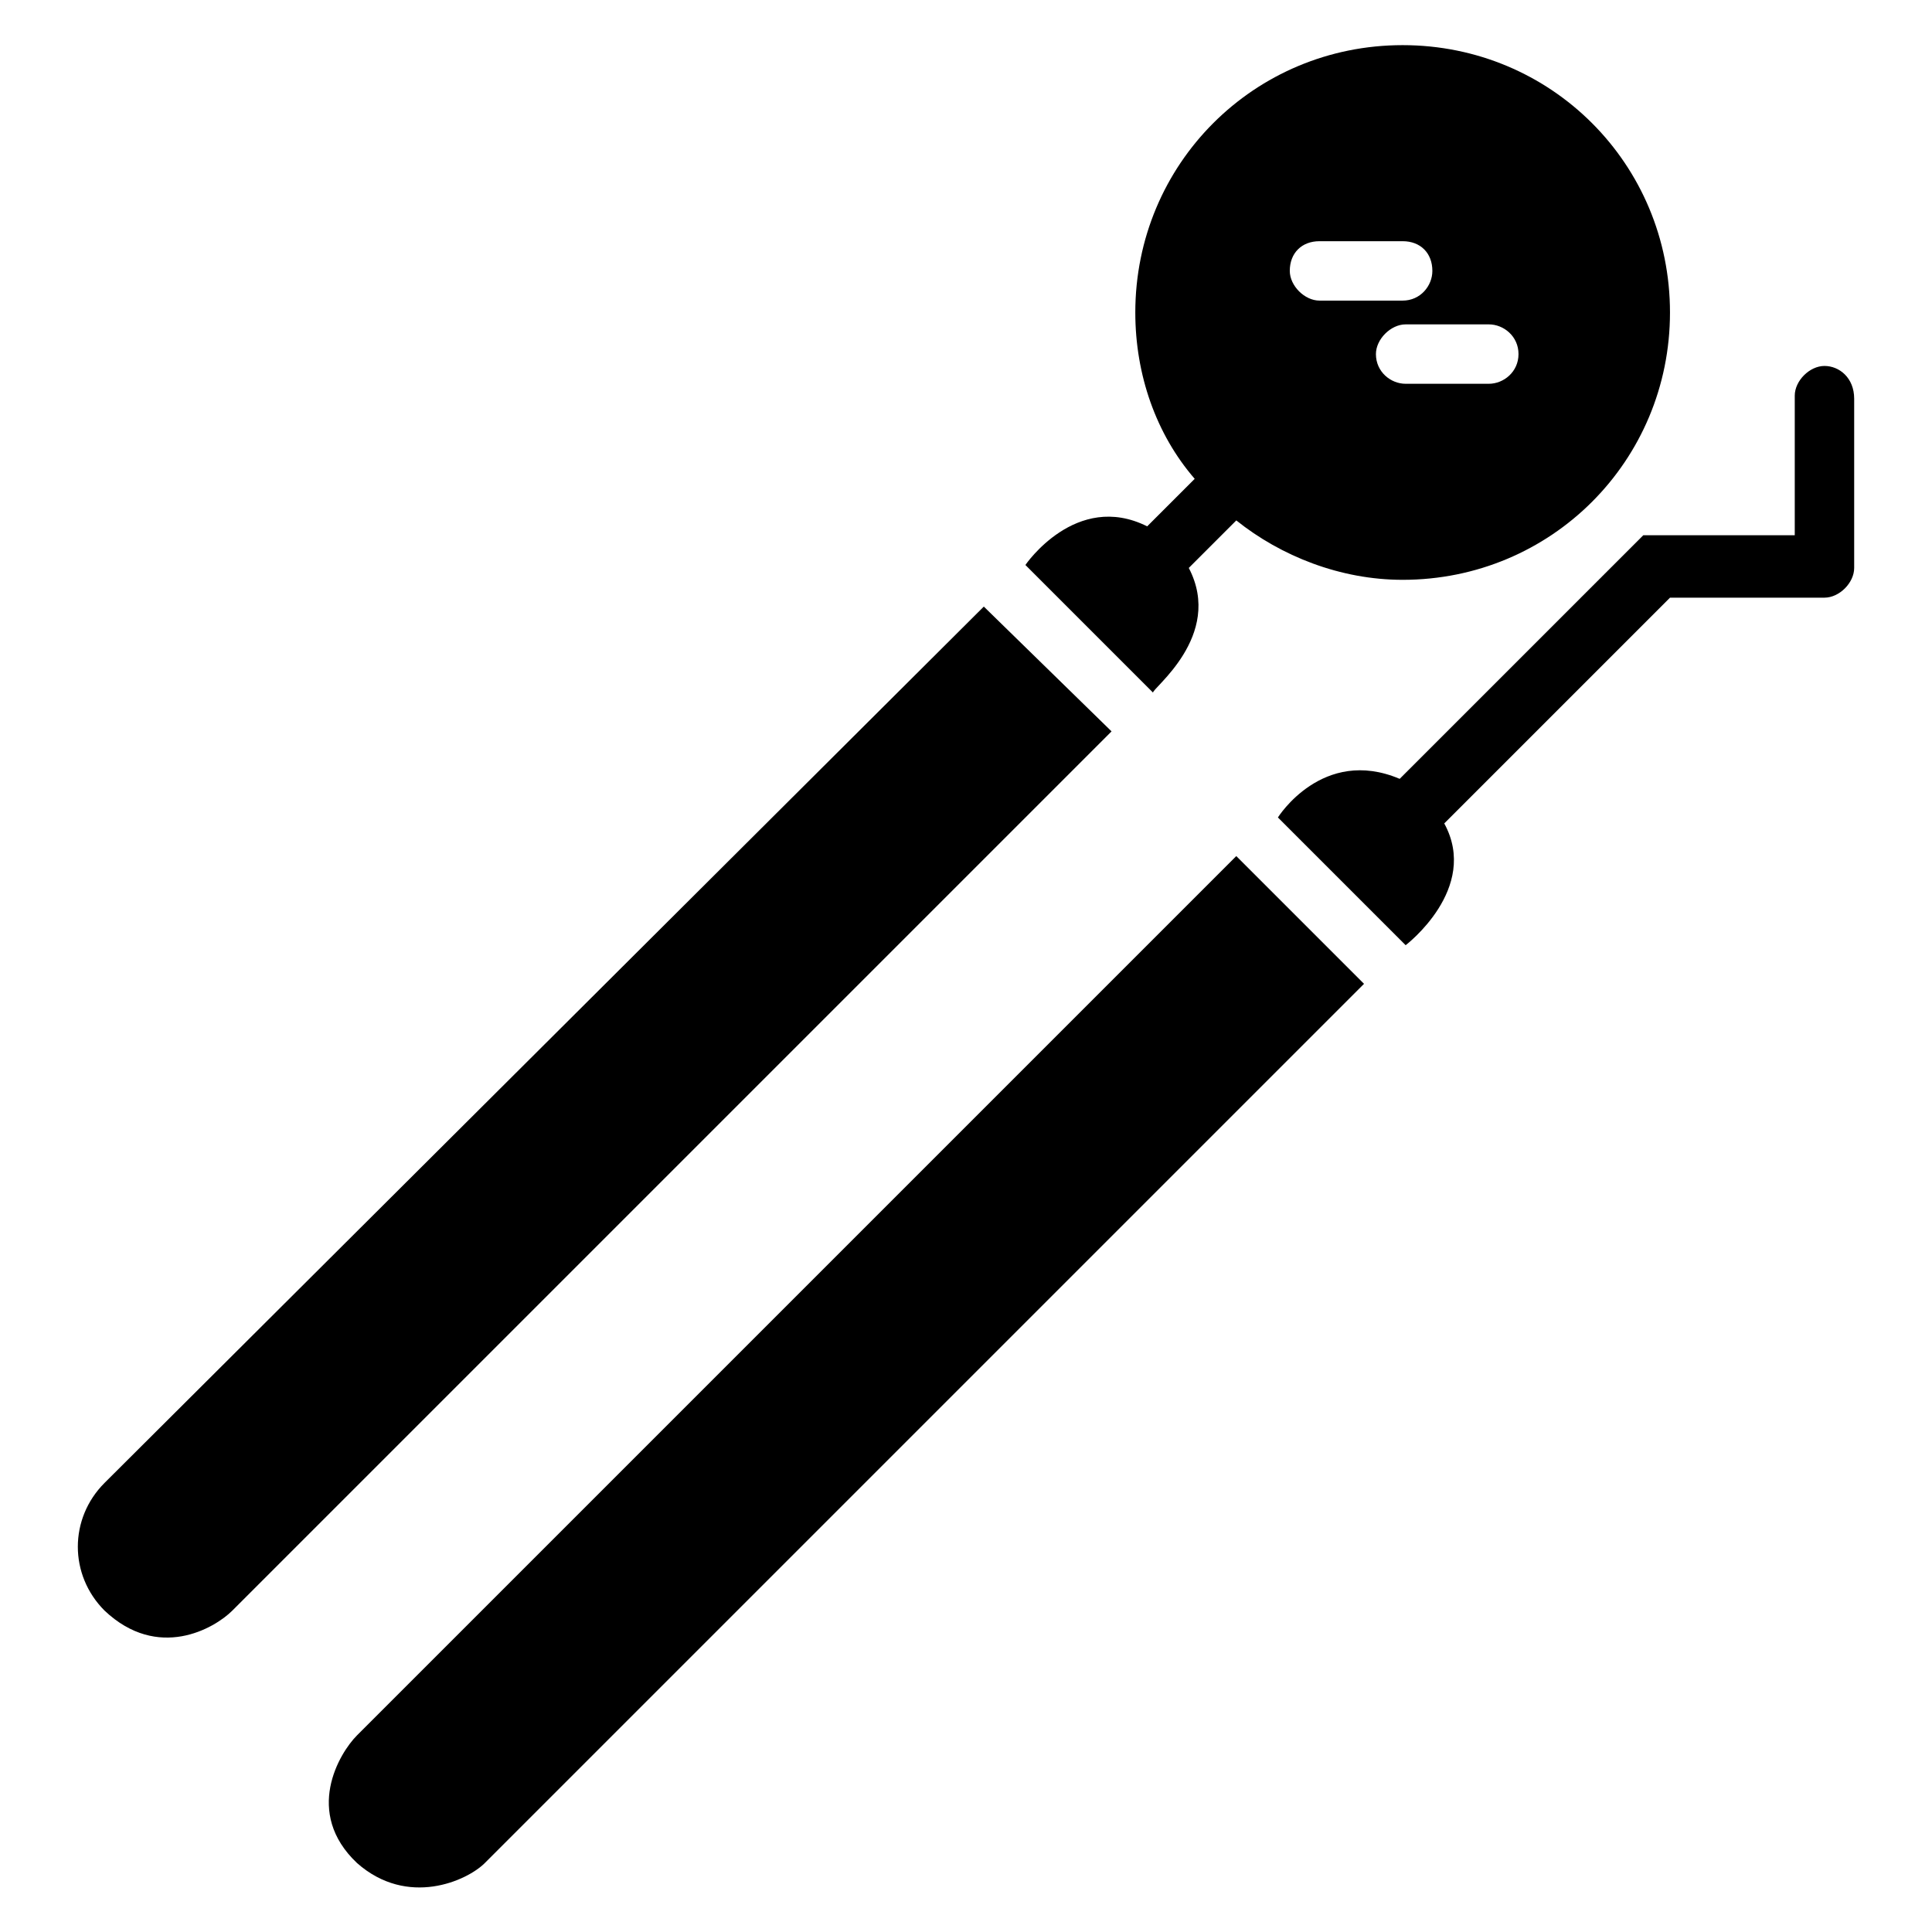
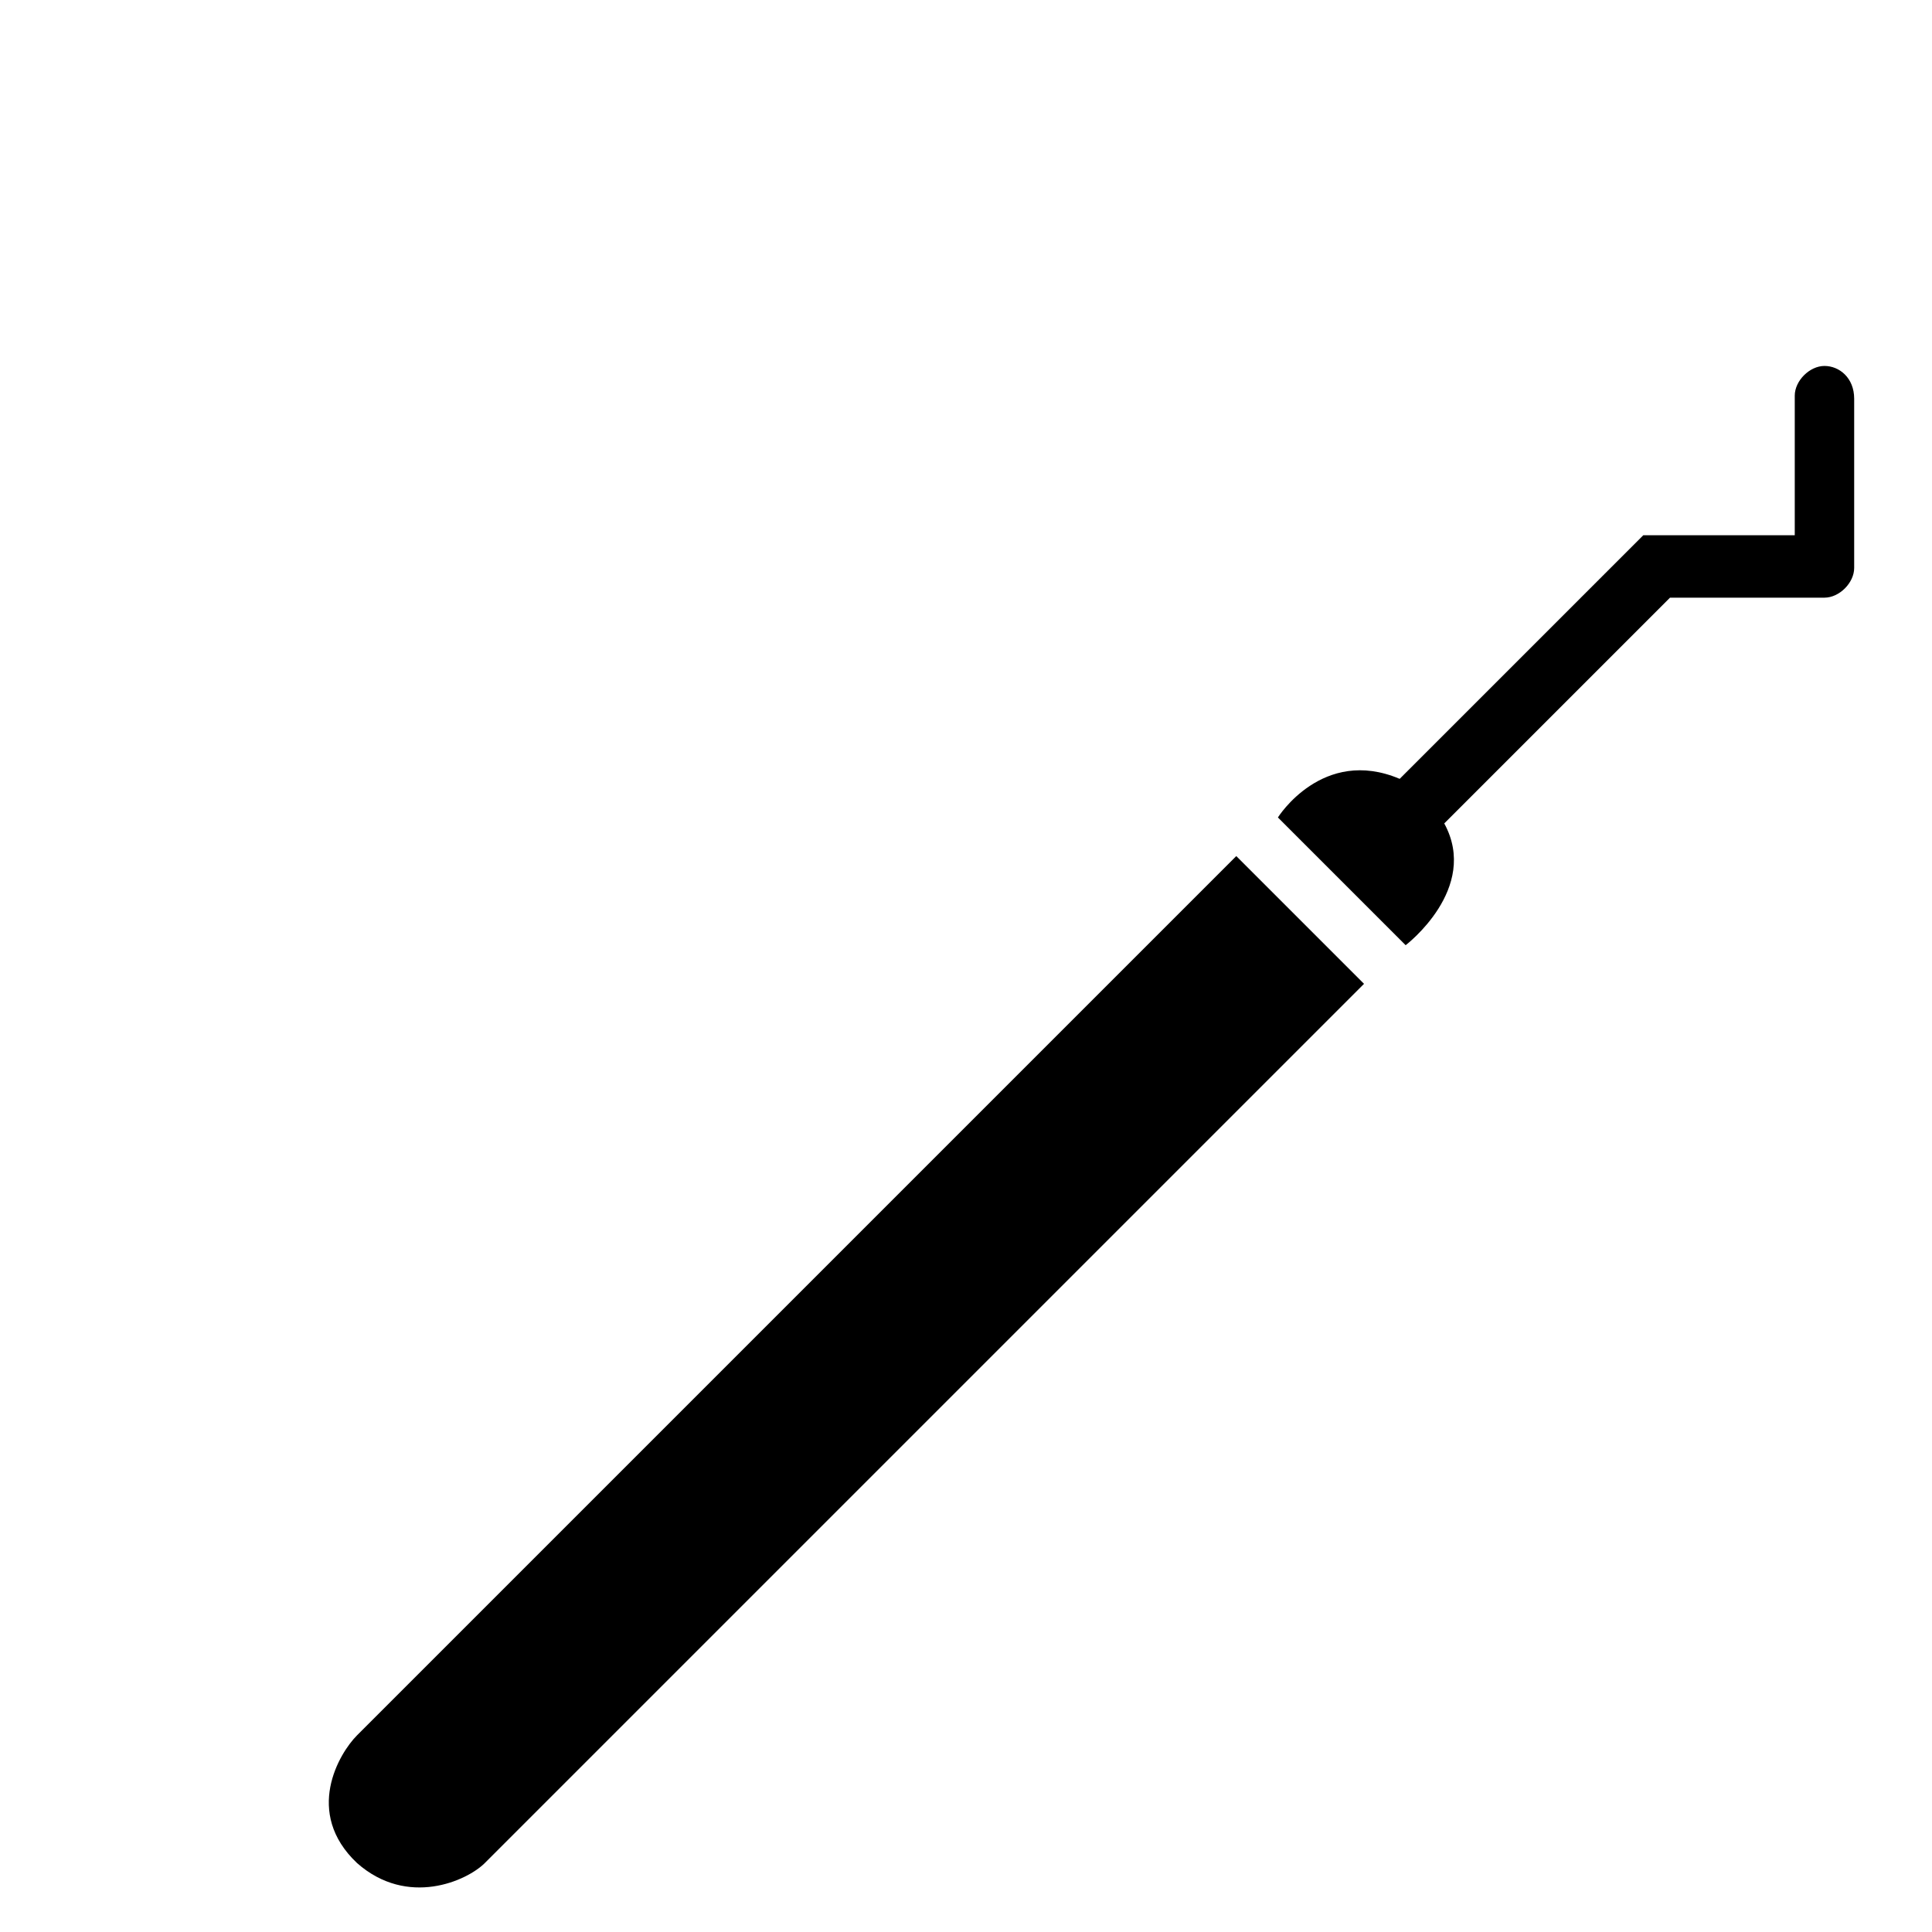
<svg xmlns="http://www.w3.org/2000/svg" fill="#000000" width="800px" height="800px" version="1.1" viewBox="144 144 512 512">
  <g>
-     <path d="m459.04 294.51 12.594-12.594c11.809 9.445 27.551 15.742 44.082 15.742 39.359 0 70.848-31.488 70.848-70.848s-31.488-70.848-70.848-70.848-70.848 31.488-70.848 70.848c0 16.531 5.512 32.273 15.742 44.082l-12.594 12.594c-18.891-9.441-32.273 10.238-32.273 10.238l33.852 33.852c-0.789-0.789 18.891-14.961 9.445-33.066zm87.379-56.676c0 4.723-3.938 7.871-7.871 7.871h-22.043c-3.938 0-7.871-3.148-7.871-7.871 0-3.938 3.938-7.871 7.871-7.871h22.043c3.934-0.004 7.871 3.148 7.871 7.871zm-52.742-29.914h22.043c4.723 0 7.871 3.148 7.871 7.871 0 3.938-3.148 7.871-7.871 7.871h-22.043c-3.938 0-7.871-3.938-7.871-7.871 0-4.723 3.148-7.871 7.871-7.871z" />
-     <path d="m404.72 304.75-233.01 232.23c-9.445 9.445-9.445 24.402 0 33.852 14.168 13.383 29.125 4.723 33.852 0l233.01-233.01z" />
    <path d="m238.62 603.88c-4.723 4.723-14.168 20.469 0 33.852 13.383 11.809 29.125 4.723 33.852 0l233.01-233.01-33.852-33.852z" />
    <path d="m627.5 240.98c-3.938 0-7.871 3.938-7.871 7.871v37h-40.148l-64.551 64.551c-20.469-8.66-32.273 10.234-32.273 10.234l33.852 33.852s19.68-14.957 10.234-32.273l59.828-59.828h40.934c3.938 0 7.871-3.938 7.871-7.871v-44.871c-0.004-5.516-3.938-8.664-7.875-8.664z" />
  </g>
</svg>